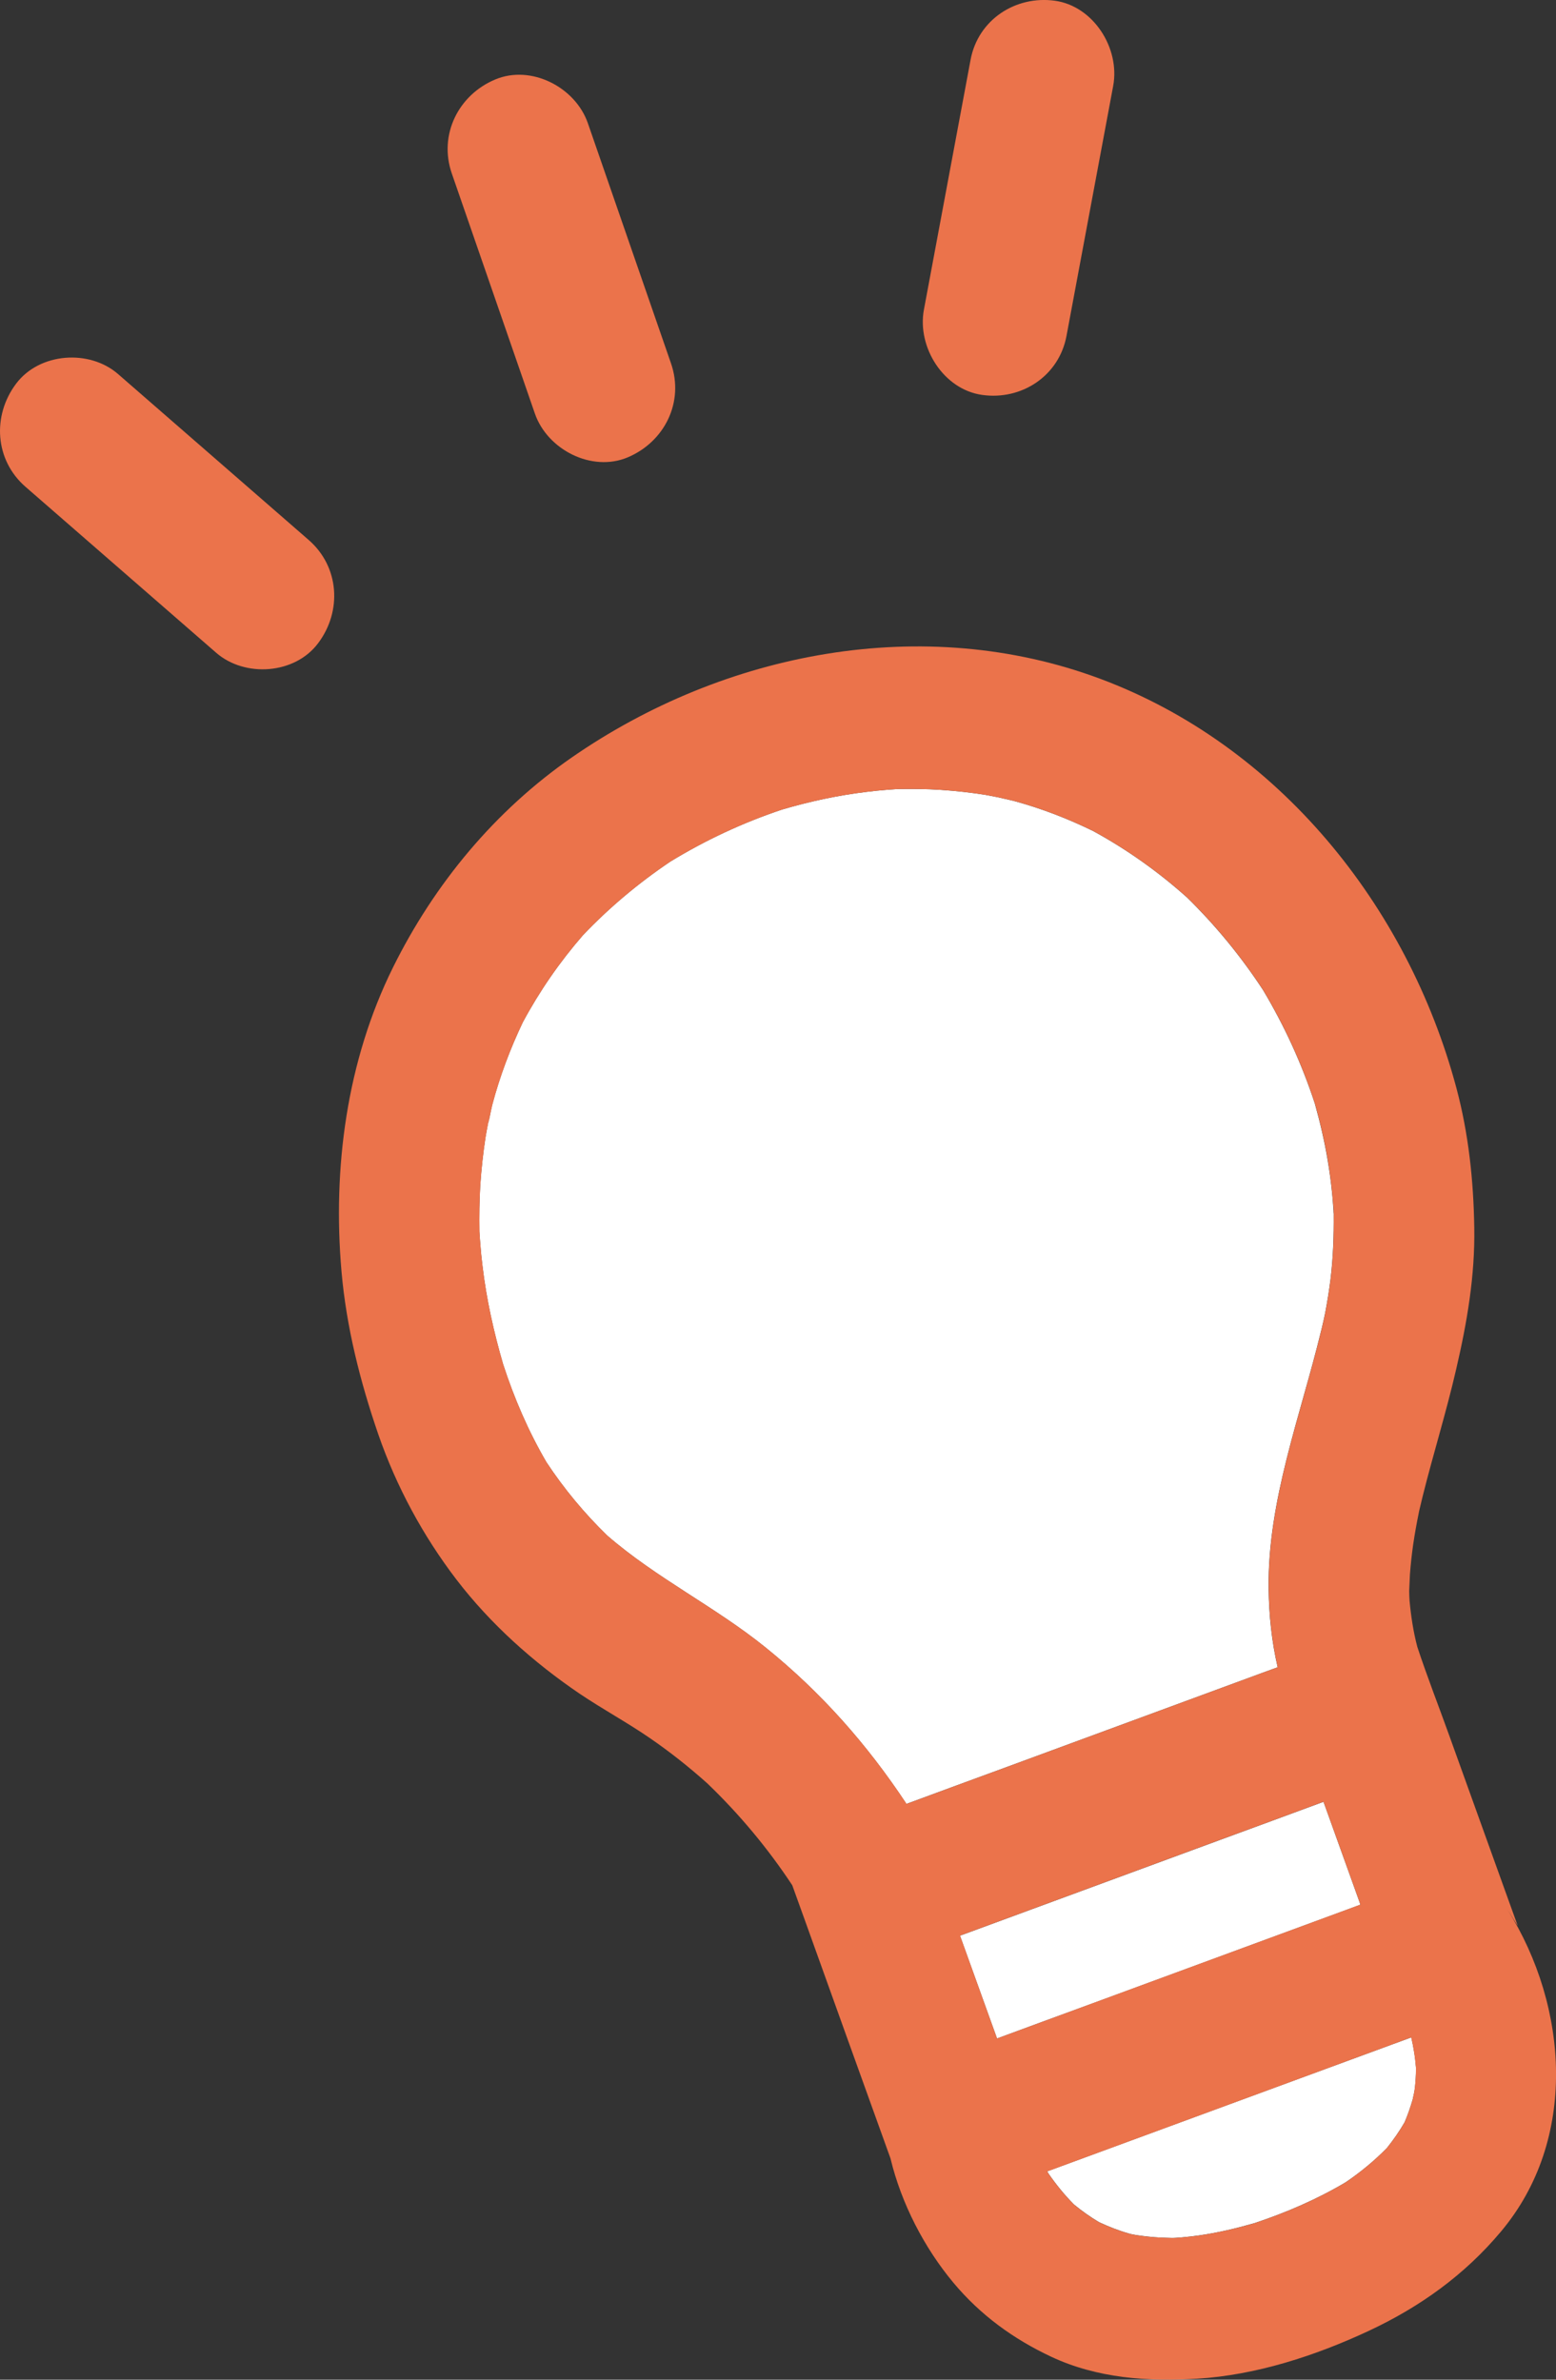
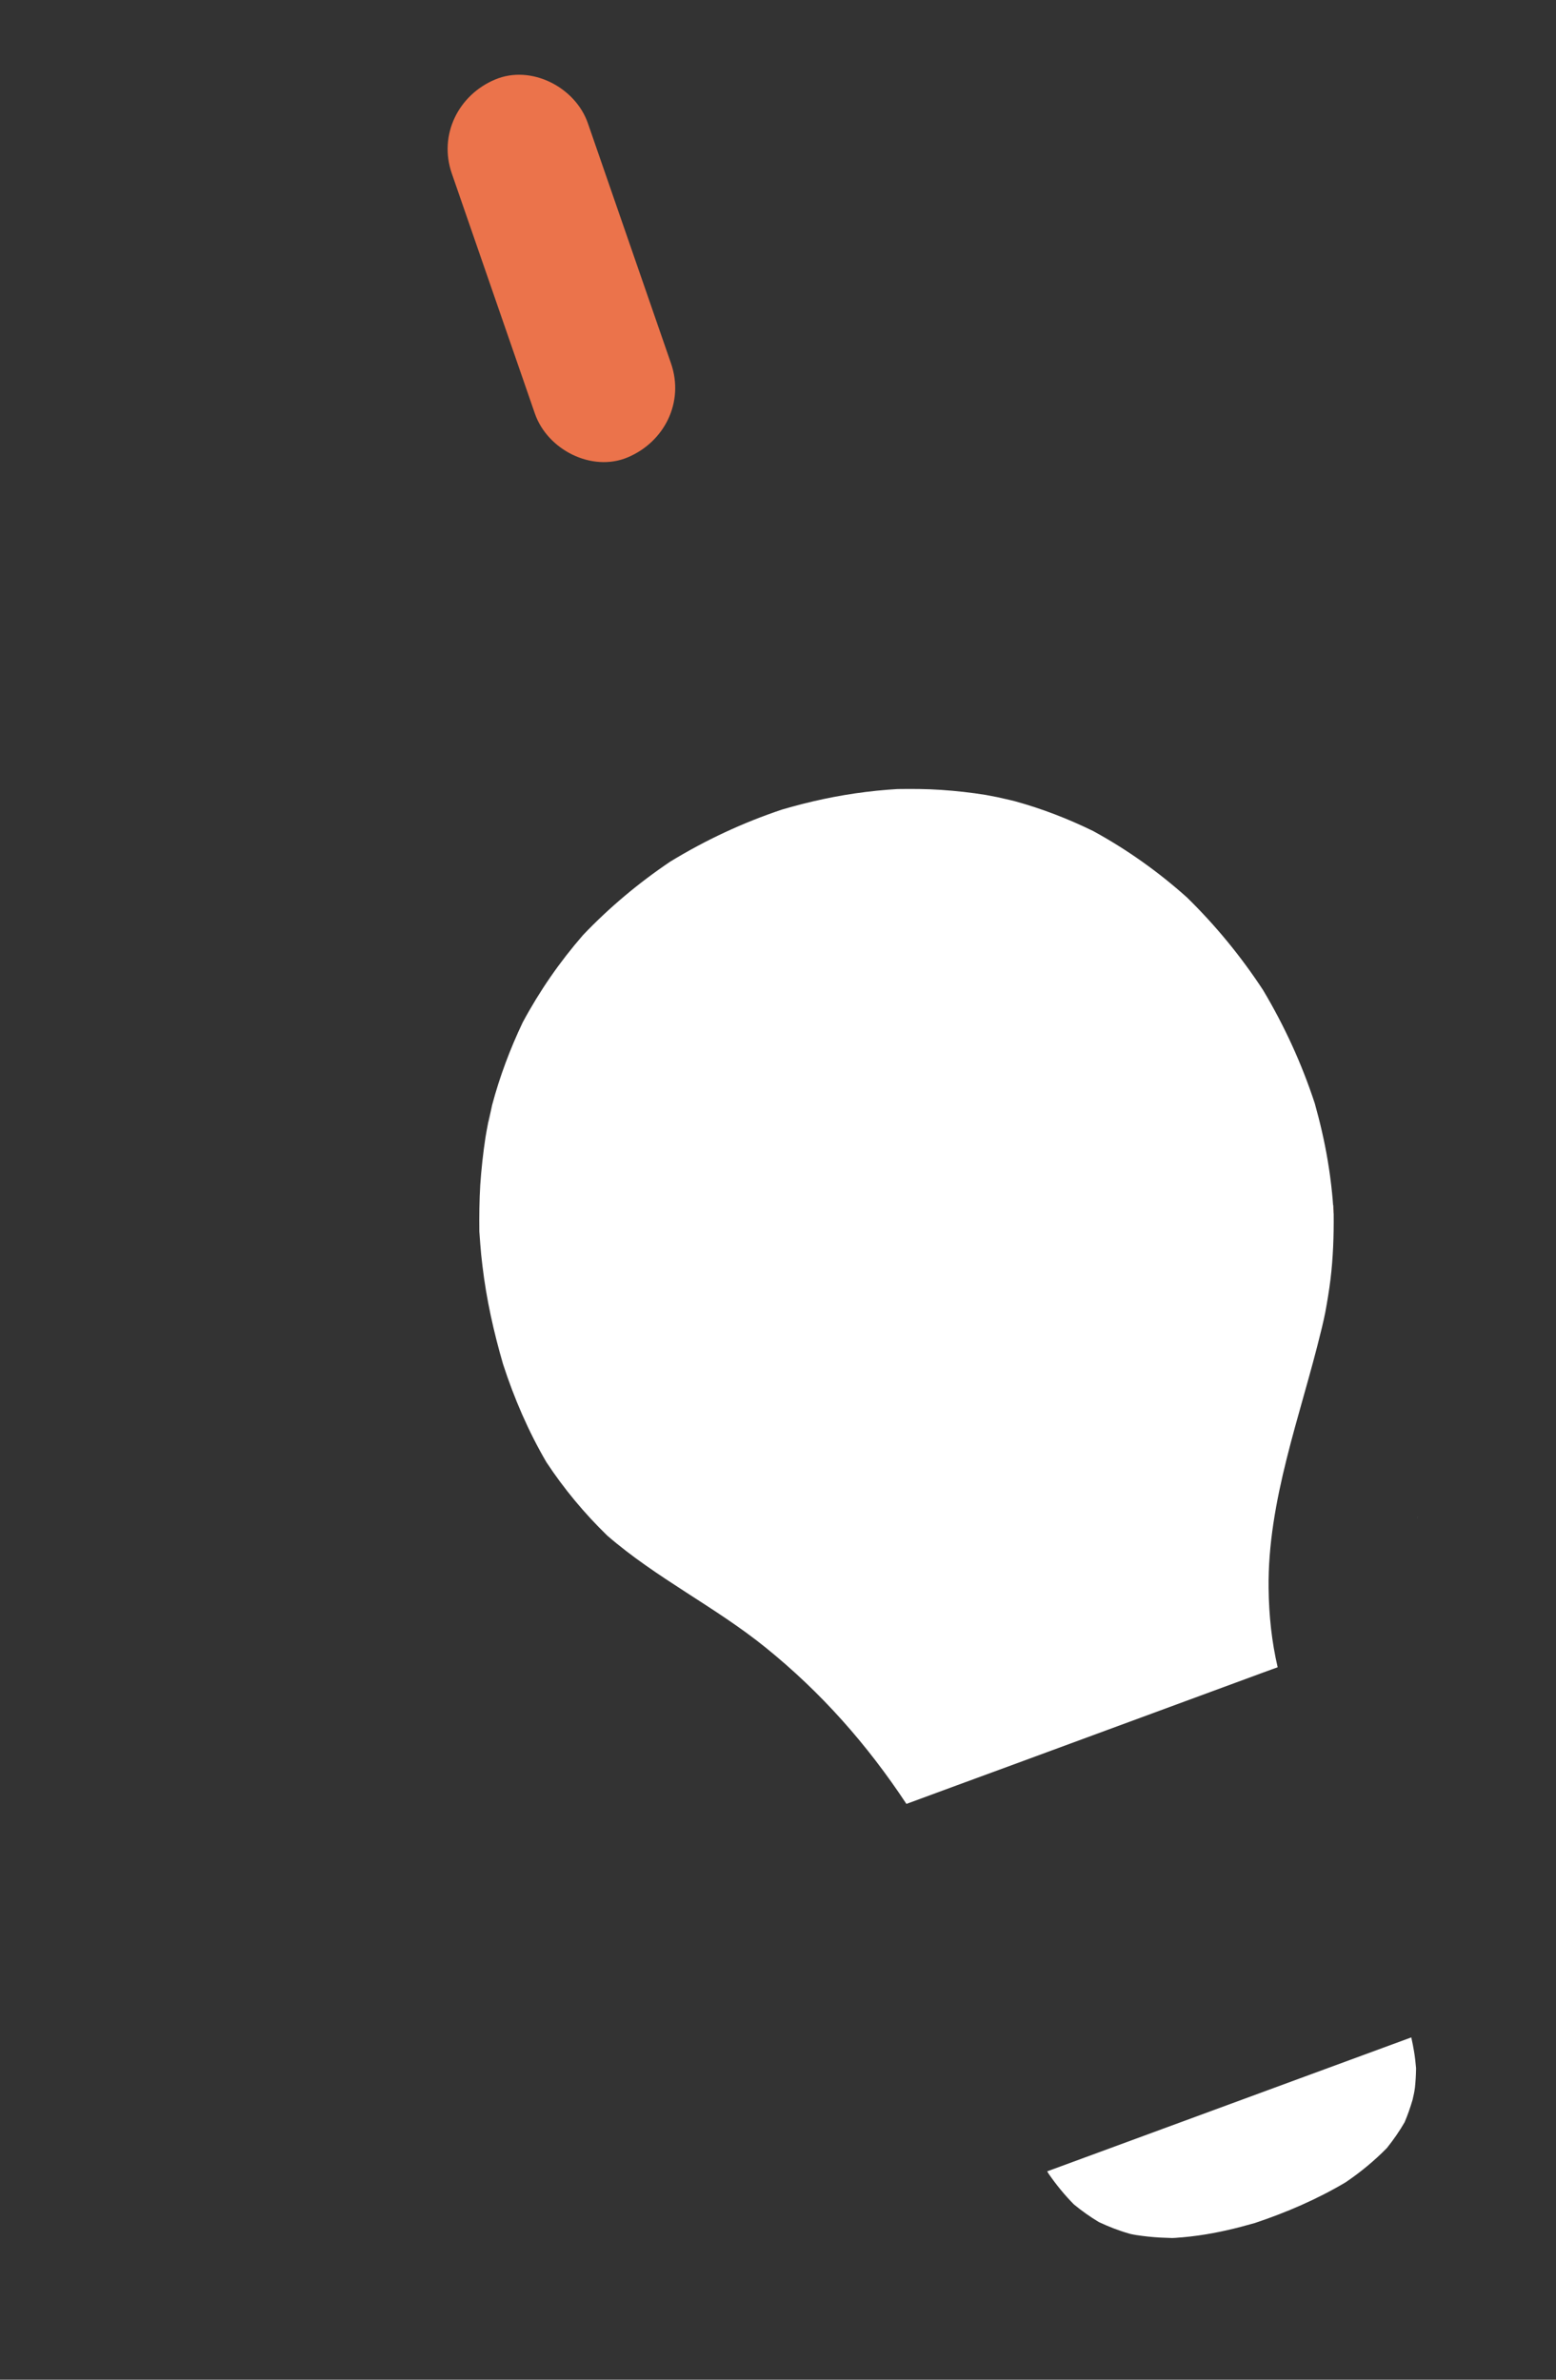
<svg xmlns="http://www.w3.org/2000/svg" width="17" height="26" viewBox="0 0 17 26" fill="none">
  <rect x="0" y="0" width="17" height="26" fill="#333333" stroke="none" />
  <path d="M15.484 16.598C15.486 16.584 15.49 16.57 15.493 16.556C15.489 16.573 15.486 16.59 15.484 16.598Z" fill="white" />
  <path d="M12.791 24.454C12.813 24.452 12.832 24.451 12.848 24.45C12.849 24.45 12.851 24.45 12.852 24.45C12.832 24.451 12.811 24.452 12.791 24.454Z" fill="white" />
  <path d="M12.852 24.449C12.872 24.448 12.892 24.446 12.912 24.445C12.964 24.44 12.906 24.446 12.852 24.449Z" fill="white" />
  <path d="M13.86 17.355C13.864 17.655 13.894 17.935 13.959 18.216C13.907 18.234 13.857 18.254 13.805 18.272C12.872 18.616 11.937 18.96 11.004 19.304C10.637 19.439 10.27 19.573 9.903 19.709C9.475 19.061 8.973 18.492 8.364 18C7.811 17.553 7.172 17.244 6.634 16.777C6.384 16.534 6.162 16.267 5.97 15.976C5.772 15.637 5.617 15.277 5.496 14.904C5.394 14.553 5.314 14.195 5.271 13.831C5.261 13.752 5.253 13.671 5.247 13.591C5.243 13.546 5.24 13.5 5.237 13.455C5.235 13.285 5.237 13.116 5.247 12.946C5.259 12.772 5.278 12.598 5.304 12.427C5.319 12.334 5.339 12.242 5.355 12.15C5.311 12.411 5.36 12.14 5.377 12.072C5.46 11.761 5.573 11.46 5.711 11.17C5.895 10.827 6.116 10.508 6.371 10.215C6.658 9.914 6.977 9.647 7.321 9.415C7.707 9.179 8.116 8.988 8.544 8.845C8.843 8.757 9.148 8.691 9.457 8.653C9.539 8.643 9.621 8.634 9.703 8.628C9.737 8.625 9.77 8.623 9.805 8.621C9.963 8.619 10.121 8.619 10.28 8.63C10.444 8.641 10.607 8.659 10.769 8.685C10.811 8.693 10.852 8.701 10.894 8.709C10.9 8.711 11.045 8.742 11.092 8.755C11.386 8.836 11.67 8.946 11.944 9.08C12.312 9.281 12.654 9.524 12.967 9.804C13.28 10.11 13.559 10.45 13.8 10.818C14.033 11.209 14.223 11.623 14.365 12.057C14.422 12.261 14.47 12.466 14.505 12.675C14.525 12.793 14.541 12.911 14.553 13.031C14.558 13.078 14.562 13.125 14.565 13.172C14.565 13.183 14.567 13.21 14.571 13.265C14.573 13.504 14.565 13.742 14.536 13.98C14.521 14.101 14.501 14.221 14.479 14.34C14.467 14.404 14.413 14.624 14.475 14.364C14.46 14.425 14.448 14.486 14.432 14.547C14.209 15.467 13.848 16.395 13.86 17.355Z" fill="white" />
-   <path d="M14.575 13.317C14.573 13.297 14.572 13.28 14.57 13.264C14.57 13.259 14.57 13.253 14.57 13.247C14.572 13.271 14.573 13.294 14.575 13.317Z" fill="white" />
-   <path d="M10.893 22.272C10.758 21.898 10.623 21.523 10.488 21.148C10.501 21.144 10.514 21.139 10.526 21.135C11.46 20.791 12.394 20.447 13.328 20.103C13.705 19.964 14.083 19.826 14.46 19.686C14.584 20.033 14.71 20.38 14.834 20.727C14.844 20.755 14.854 20.782 14.863 20.81C14.821 20.826 14.779 20.841 14.736 20.857C13.803 21.201 12.869 21.545 11.935 21.889C11.587 22.016 11.24 22.144 10.893 22.272Z" fill="white" />
  <path d="M12.675 24.447C12.589 24.442 12.502 24.433 12.416 24.42C12.395 24.417 12.374 24.412 12.352 24.408C12.347 24.407 12.341 24.405 12.335 24.403C12.222 24.371 12.113 24.328 12.006 24.278C11.911 24.221 11.819 24.156 11.733 24.085C11.631 23.982 11.539 23.869 11.456 23.749C11.451 23.74 11.446 23.732 11.441 23.723C11.446 23.721 11.451 23.72 11.456 23.718C12.39 23.374 13.324 23.031 14.258 22.687C14.645 22.544 15.032 22.402 15.419 22.26C15.43 22.311 15.441 22.362 15.449 22.413C15.459 22.473 15.466 22.534 15.471 22.594C15.471 22.599 15.471 22.604 15.471 22.608C15.47 22.675 15.466 22.742 15.459 22.808C15.454 22.848 15.443 22.902 15.433 22.942C15.408 23.026 15.38 23.108 15.346 23.187C15.289 23.286 15.224 23.379 15.153 23.468C15.015 23.609 14.864 23.733 14.702 23.843C14.389 24.029 14.054 24.173 13.71 24.288C13.508 24.346 13.304 24.395 13.096 24.424C13.035 24.433 12.974 24.439 12.912 24.445C12.899 24.445 12.878 24.447 12.847 24.45C12.832 24.451 12.817 24.452 12.806 24.452C12.762 24.45 12.719 24.449 12.675 24.447Z" fill="white" />
  <path d="M14.566 13.171C14.566 13.15 14.571 13.193 14.572 13.225C14.572 13.232 14.572 13.24 14.572 13.247C14.571 13.234 14.571 13.222 14.57 13.209C14.569 13.197 14.567 13.184 14.566 13.171Z" fill="white" />
  <path d="M14.568 13.21C14.569 13.223 14.569 13.235 14.57 13.247C14.57 13.253 14.57 13.259 14.57 13.264C14.566 13.21 14.565 13.182 14.565 13.171C14.566 13.184 14.567 13.197 14.568 13.21Z" fill="#EB734B" />
-   <path d="M9.729 23.582C9.847 24.075 10.099 24.56 10.417 24.941C10.712 25.294 11.073 25.556 11.485 25.749C11.983 25.983 12.54 26.023 13.08 25.989C13.723 25.95 14.373 25.738 14.955 25.466C15.512 25.206 16.002 24.855 16.398 24.382C17.242 23.377 17.136 21.924 16.471 20.865C16.508 20.924 16.545 20.982 16.582 21.041C16.535 20.911 16.488 20.78 16.441 20.65C16.238 20.085 16.035 19.522 15.832 18.957C15.717 18.637 15.592 18.318 15.485 17.994C15.441 17.827 15.416 17.66 15.4 17.489C15.398 17.456 15.396 17.409 15.396 17.382C15.398 17.323 15.401 17.263 15.404 17.203C15.412 17.095 15.424 16.986 15.439 16.879C15.456 16.762 15.477 16.645 15.501 16.528C15.502 16.523 15.503 16.517 15.504 16.512C15.517 16.457 15.53 16.403 15.543 16.349C15.659 15.884 15.802 15.427 15.909 14.961C16.028 14.45 16.116 13.94 16.107 13.413C16.099 12.896 16.045 12.385 15.911 11.884C15.377 9.889 13.961 8.139 12.017 7.415C10.09 6.698 7.916 7.12 6.248 8.275C5.41 8.856 4.748 9.653 4.294 10.569C3.788 11.591 3.633 12.76 3.731 13.891C3.784 14.499 3.935 15.096 4.133 15.671C4.33 16.241 4.622 16.781 4.987 17.258C5.359 17.744 5.83 18.164 6.333 18.505C6.582 18.673 6.845 18.815 7.093 18.985C7.315 19.137 7.526 19.304 7.727 19.484C8.077 19.82 8.388 20.192 8.656 20.598C8.701 20.722 8.746 20.846 8.79 20.97C9.103 21.843 9.416 22.713 9.729 23.582ZM11.935 21.888C11.587 22.016 11.241 22.144 10.893 22.272C10.758 21.897 10.624 21.522 10.489 21.148C10.501 21.143 10.514 21.138 10.527 21.134C11.46 20.79 12.394 20.446 13.328 20.102C13.705 19.964 14.083 19.825 14.46 19.685C14.585 20.032 14.71 20.379 14.834 20.726C14.844 20.754 14.854 20.782 14.863 20.809C14.821 20.825 14.779 20.841 14.737 20.856C13.802 21.2 12.869 21.544 11.935 21.888ZM15.486 16.598C15.488 16.584 15.492 16.57 15.495 16.556C15.491 16.573 15.487 16.59 15.486 16.598ZM13.861 17.355C13.865 17.655 13.895 17.935 13.96 18.216C13.909 18.234 13.858 18.254 13.806 18.272C12.873 18.616 11.938 18.96 11.005 19.304C10.638 19.439 10.271 19.573 9.905 19.709C9.476 19.061 8.974 18.492 8.365 18C7.812 17.553 7.173 17.244 6.635 16.777C6.385 16.534 6.163 16.267 5.971 15.976C5.773 15.637 5.618 15.277 5.497 14.904C5.395 14.553 5.315 14.195 5.272 13.831C5.262 13.752 5.254 13.671 5.248 13.591C5.244 13.546 5.241 13.5 5.239 13.455C5.236 13.285 5.238 13.116 5.248 12.946C5.26 12.772 5.279 12.598 5.305 12.427C5.32 12.334 5.341 12.242 5.356 12.15C5.312 12.411 5.361 12.14 5.379 12.072C5.461 11.761 5.574 11.46 5.712 11.17C5.896 10.827 6.117 10.508 6.372 10.215C6.659 9.914 6.978 9.647 7.322 9.415C7.708 9.179 8.118 8.988 8.545 8.845C8.844 8.757 9.149 8.691 9.458 8.653C9.54 8.643 9.622 8.634 9.704 8.628C9.738 8.625 9.772 8.623 9.806 8.621C9.964 8.619 10.123 8.619 10.281 8.63C10.445 8.641 10.608 8.659 10.77 8.685C10.812 8.693 10.854 8.701 10.895 8.709C10.902 8.711 11.046 8.742 11.094 8.755C11.387 8.836 11.671 8.946 11.945 9.08C12.313 9.281 12.655 9.524 12.968 9.804C13.282 10.11 13.56 10.45 13.801 10.818C14.034 11.209 14.224 11.623 14.366 12.057C14.424 12.261 14.471 12.466 14.507 12.675C14.526 12.793 14.542 12.911 14.554 13.031C14.559 13.078 14.563 13.125 14.566 13.172C14.566 13.151 14.571 13.194 14.572 13.226C14.572 13.233 14.572 13.24 14.572 13.247C14.573 13.271 14.574 13.294 14.576 13.317C14.575 13.297 14.573 13.28 14.572 13.264C14.574 13.504 14.566 13.742 14.537 13.979C14.522 14.1 14.502 14.221 14.48 14.339C14.468 14.404 14.414 14.624 14.476 14.364C14.461 14.424 14.449 14.486 14.433 14.547C14.21 15.467 13.849 16.395 13.861 17.355ZM12.847 24.45C12.831 24.45 12.816 24.451 12.805 24.451C12.762 24.451 12.719 24.45 12.675 24.447C12.589 24.443 12.502 24.434 12.416 24.421C12.395 24.417 12.374 24.413 12.352 24.409C12.347 24.407 12.34 24.406 12.335 24.404C12.221 24.372 12.112 24.328 12.006 24.279C11.91 24.222 11.819 24.157 11.733 24.086C11.631 23.983 11.539 23.87 11.456 23.75C11.451 23.741 11.446 23.733 11.441 23.724C11.446 23.722 11.451 23.721 11.456 23.719C12.389 23.375 13.324 23.031 14.257 22.688C14.644 22.545 15.031 22.403 15.418 22.26C15.43 22.312 15.441 22.363 15.448 22.414C15.458 22.474 15.465 22.534 15.47 22.595C15.47 22.6 15.47 22.605 15.47 22.608C15.47 22.675 15.465 22.742 15.458 22.809C15.454 22.848 15.442 22.903 15.433 22.943C15.408 23.026 15.38 23.108 15.346 23.188C15.289 23.287 15.224 23.38 15.152 23.469C15.015 23.609 14.864 23.733 14.702 23.844C14.389 24.029 14.054 24.174 13.709 24.289C13.508 24.347 13.303 24.395 13.096 24.425C13.035 24.434 12.973 24.439 12.912 24.445C12.964 24.441 12.906 24.447 12.852 24.45C12.831 24.452 12.811 24.454 12.79 24.455C12.812 24.452 12.831 24.451 12.847 24.45Z" fill="#EB734B" />
  <path d="M12.852 24.45C12.851 24.45 12.849 24.45 12.848 24.45C12.878 24.447 12.899 24.445 12.913 24.444C12.893 24.446 12.872 24.447 12.852 24.45Z" fill="#EB734B" />
  <path d="M4.936 1.895C5.239 2.769 5.541 3.644 5.844 4.519C5.981 4.914 6.466 5.162 6.858 4.997C7.259 4.828 7.478 4.394 7.331 3.97C7.029 3.096 6.726 2.221 6.423 1.347C6.286 0.951 5.801 0.703 5.409 0.869C5.009 1.037 4.79 1.472 4.936 1.895Z" fill="#EB734B" />
-   <path d="M10.604 0.653C10.434 1.563 10.264 2.474 10.094 3.384C10.018 3.796 10.31 4.257 10.732 4.315C11.159 4.375 11.57 4.11 11.652 3.67C11.822 2.759 11.992 1.849 12.162 0.939C12.239 0.527 11.946 0.066 11.525 0.008C11.097 -0.051 10.686 0.214 10.604 0.653Z" fill="#EB734B" />
-   <path d="M0.279 5.319C0.974 5.924 1.667 6.528 2.362 7.132C2.676 7.405 3.222 7.368 3.476 7.027C3.739 6.677 3.708 6.192 3.373 5.9C2.678 5.295 1.985 4.692 1.29 4.087C0.977 3.814 0.431 3.852 0.176 4.192C-0.087 4.542 -0.057 5.027 0.279 5.319Z" fill="#EB734B" />
</svg>